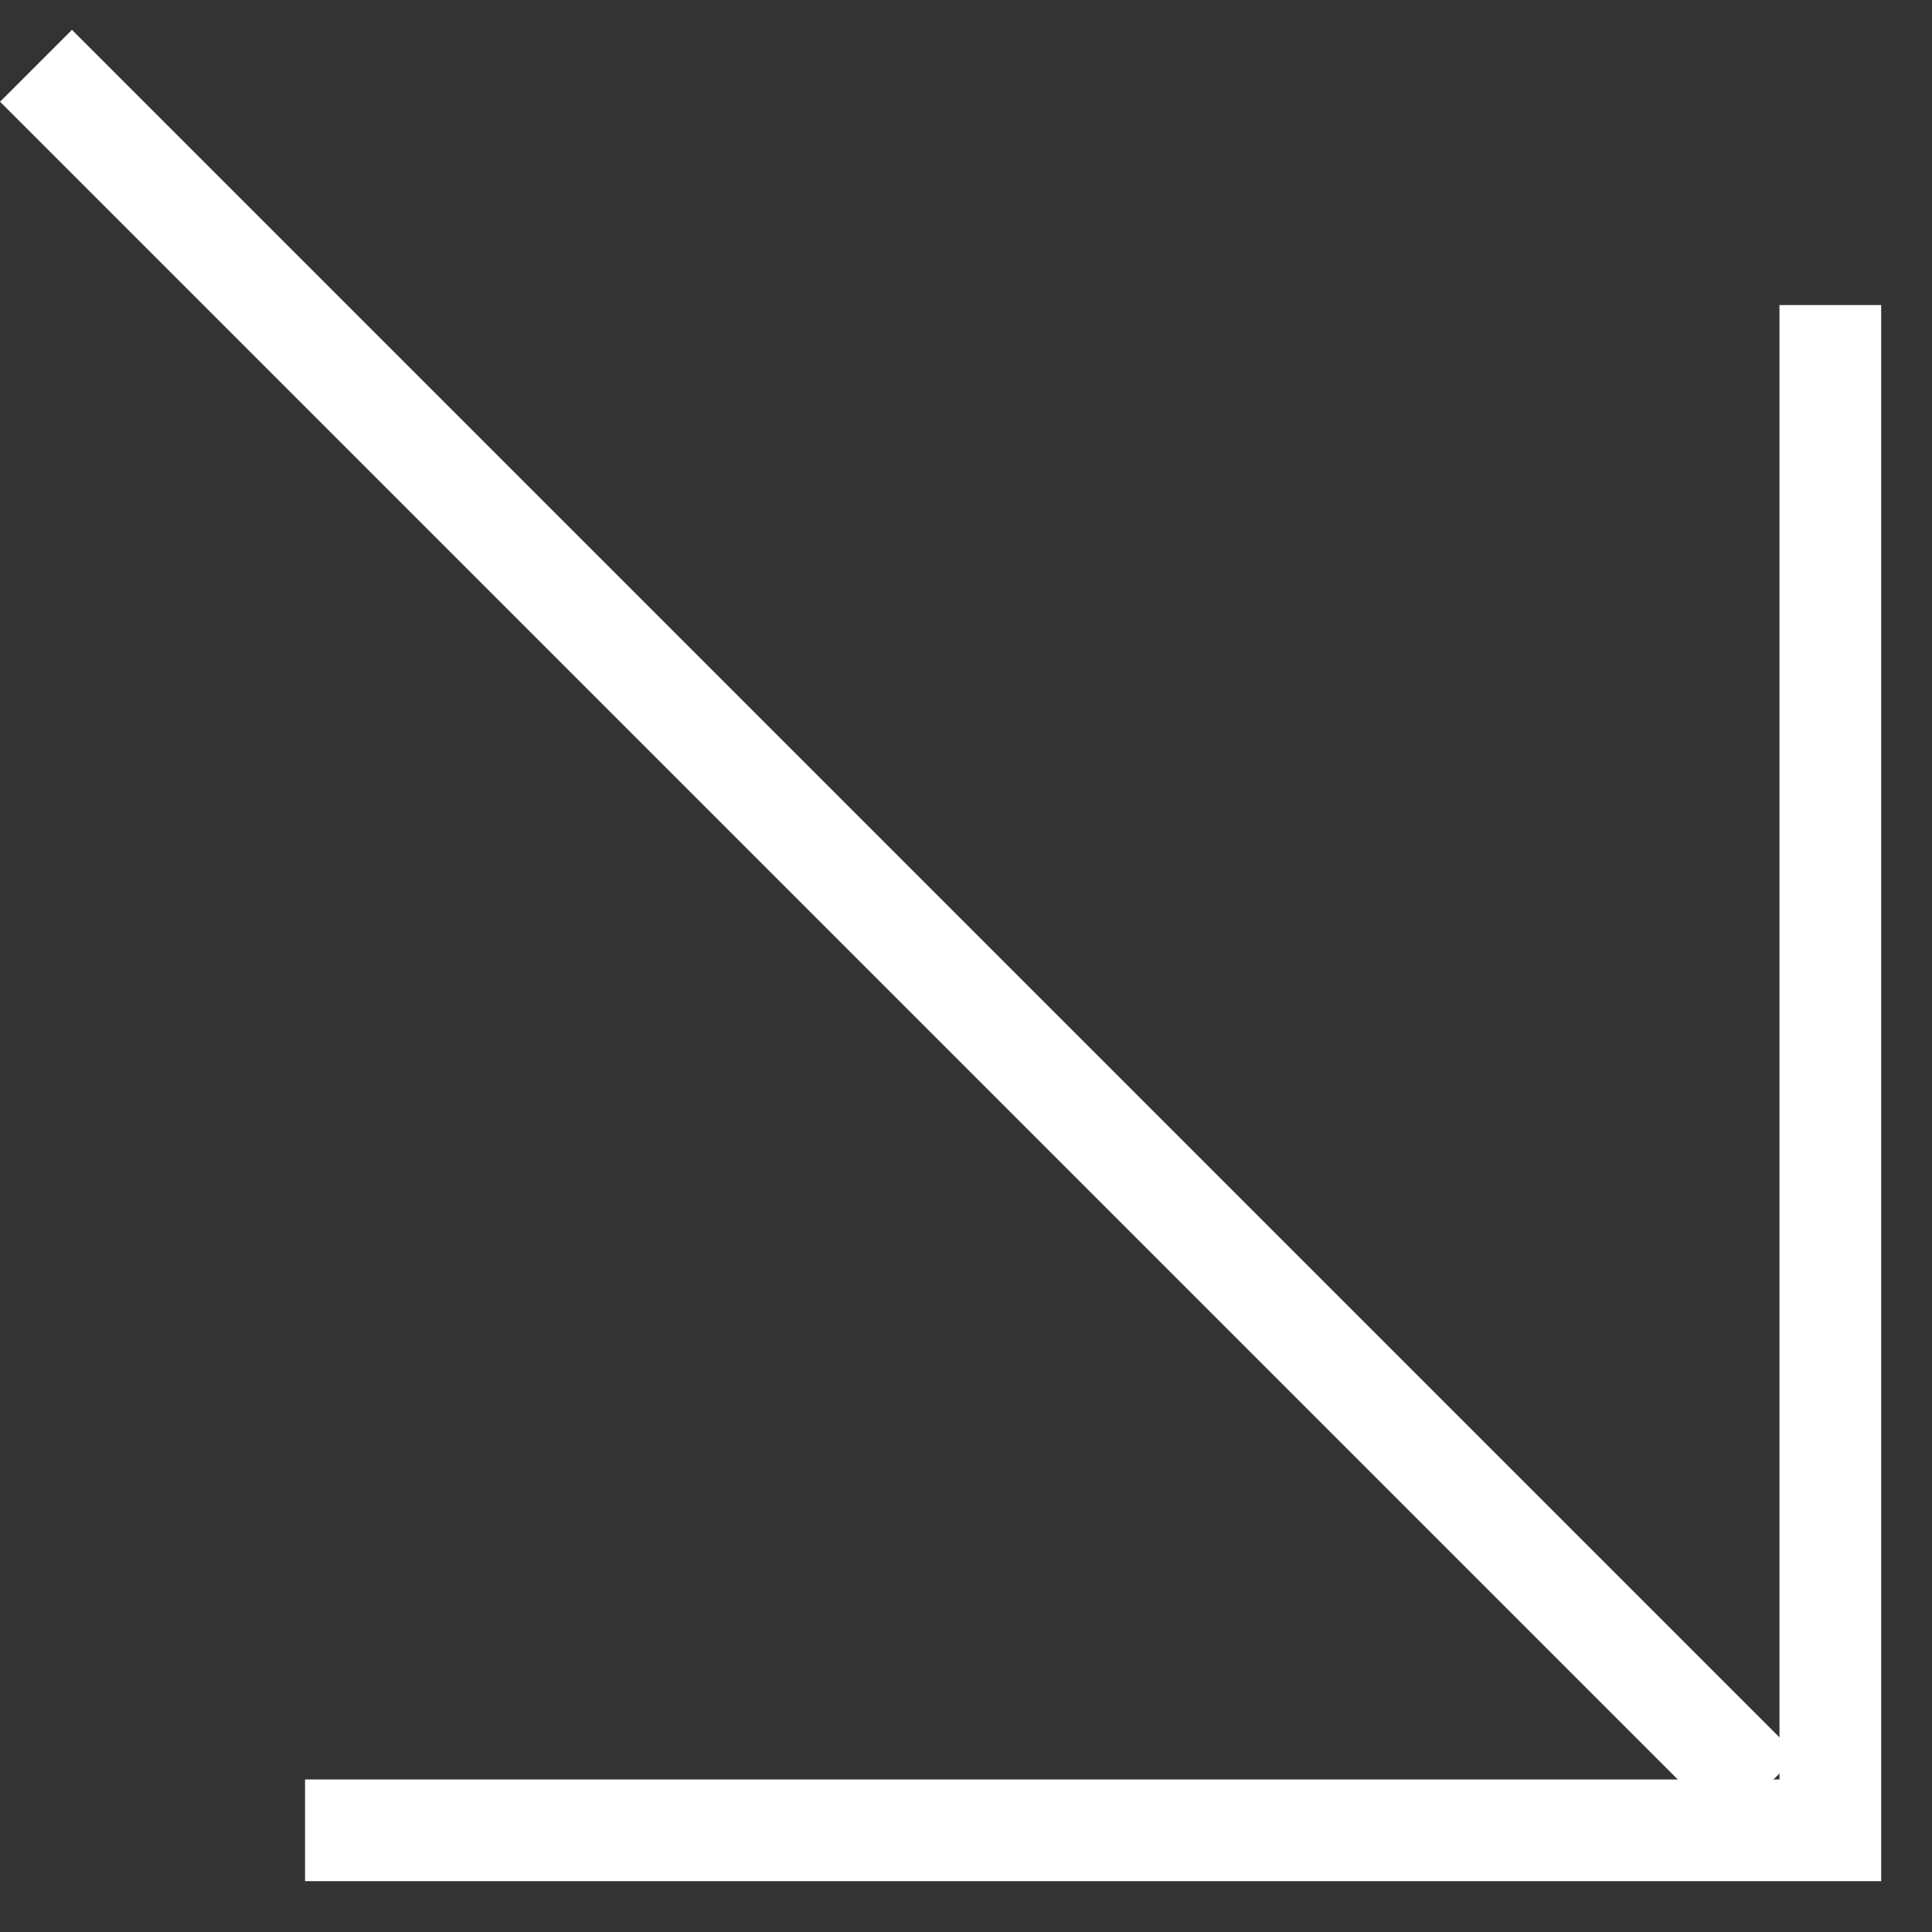
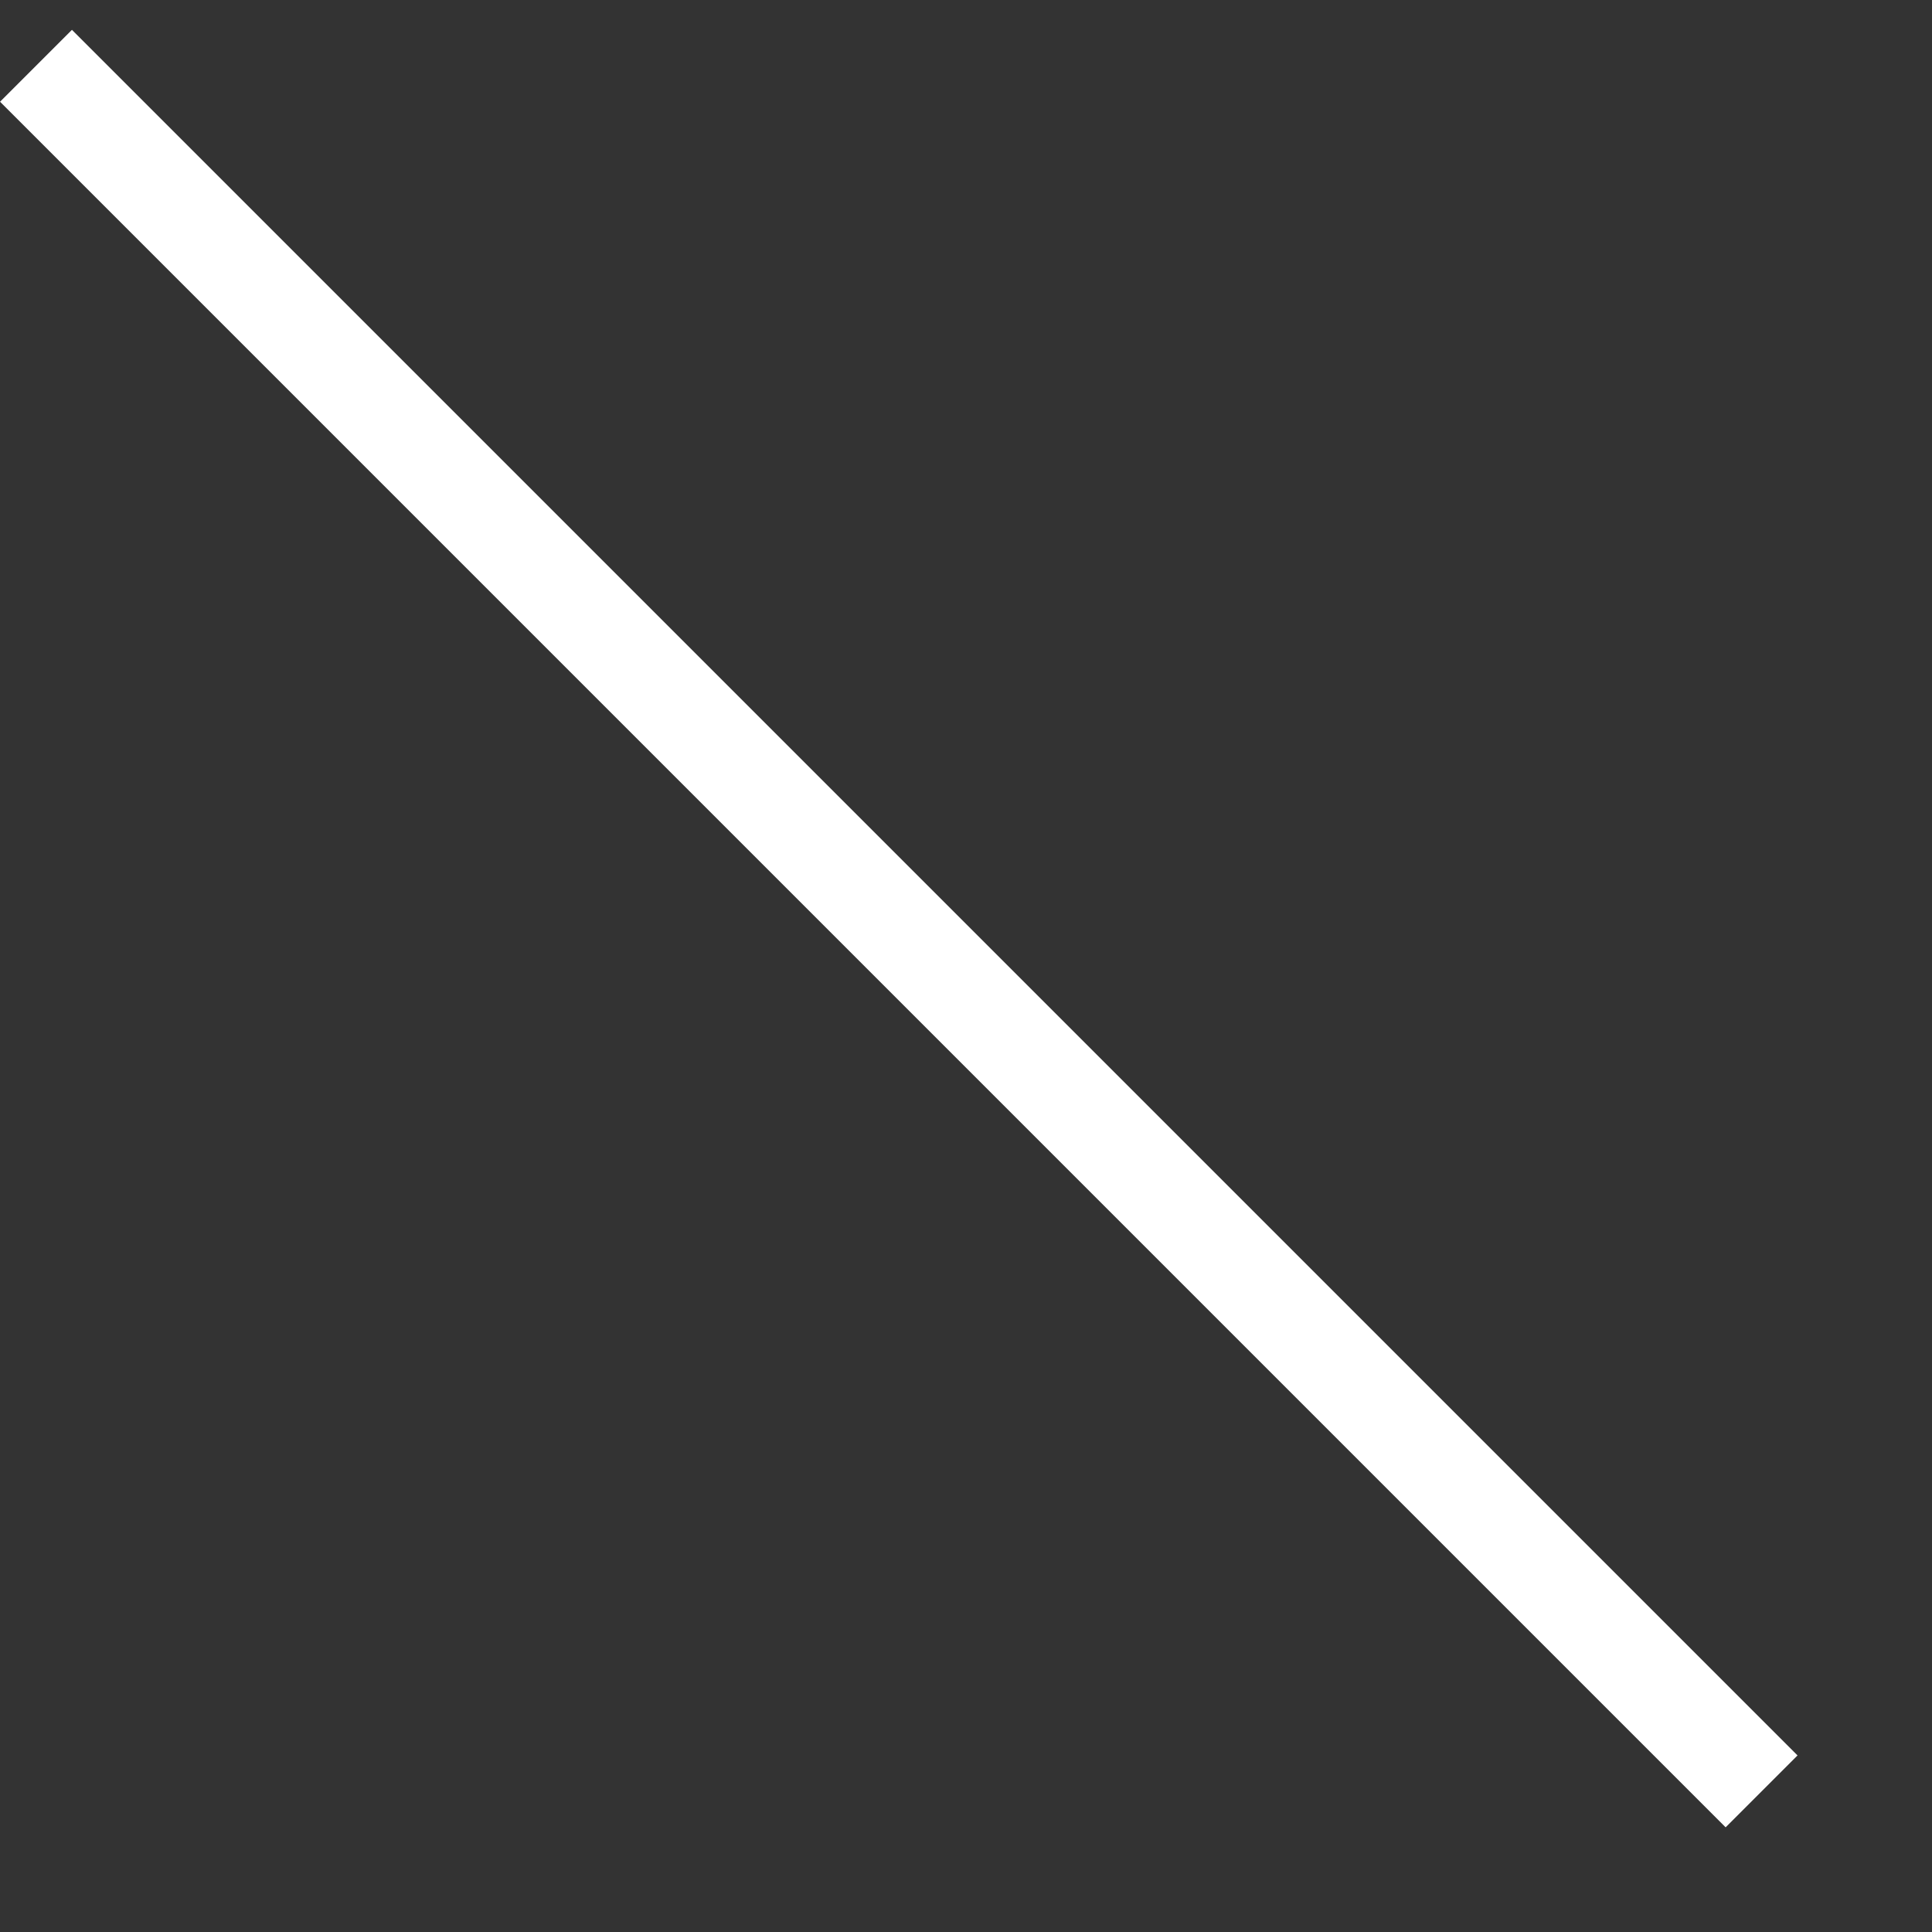
<svg xmlns="http://www.w3.org/2000/svg" width="19" height="19" viewBox="0 0 19 19" fill="none">
  <rect x="0" y="0" width="19" height="19" fill="#333333" stroke="none" />
  <g id="arrow">
-     <path id="Rectangle 44" d="M18 3V18H3" stroke="white" />
    <line id="Line 8" x1="0.354" y1="0.647" x2="17.324" y2="17.617" stroke="white" />
  </g>
</svg>